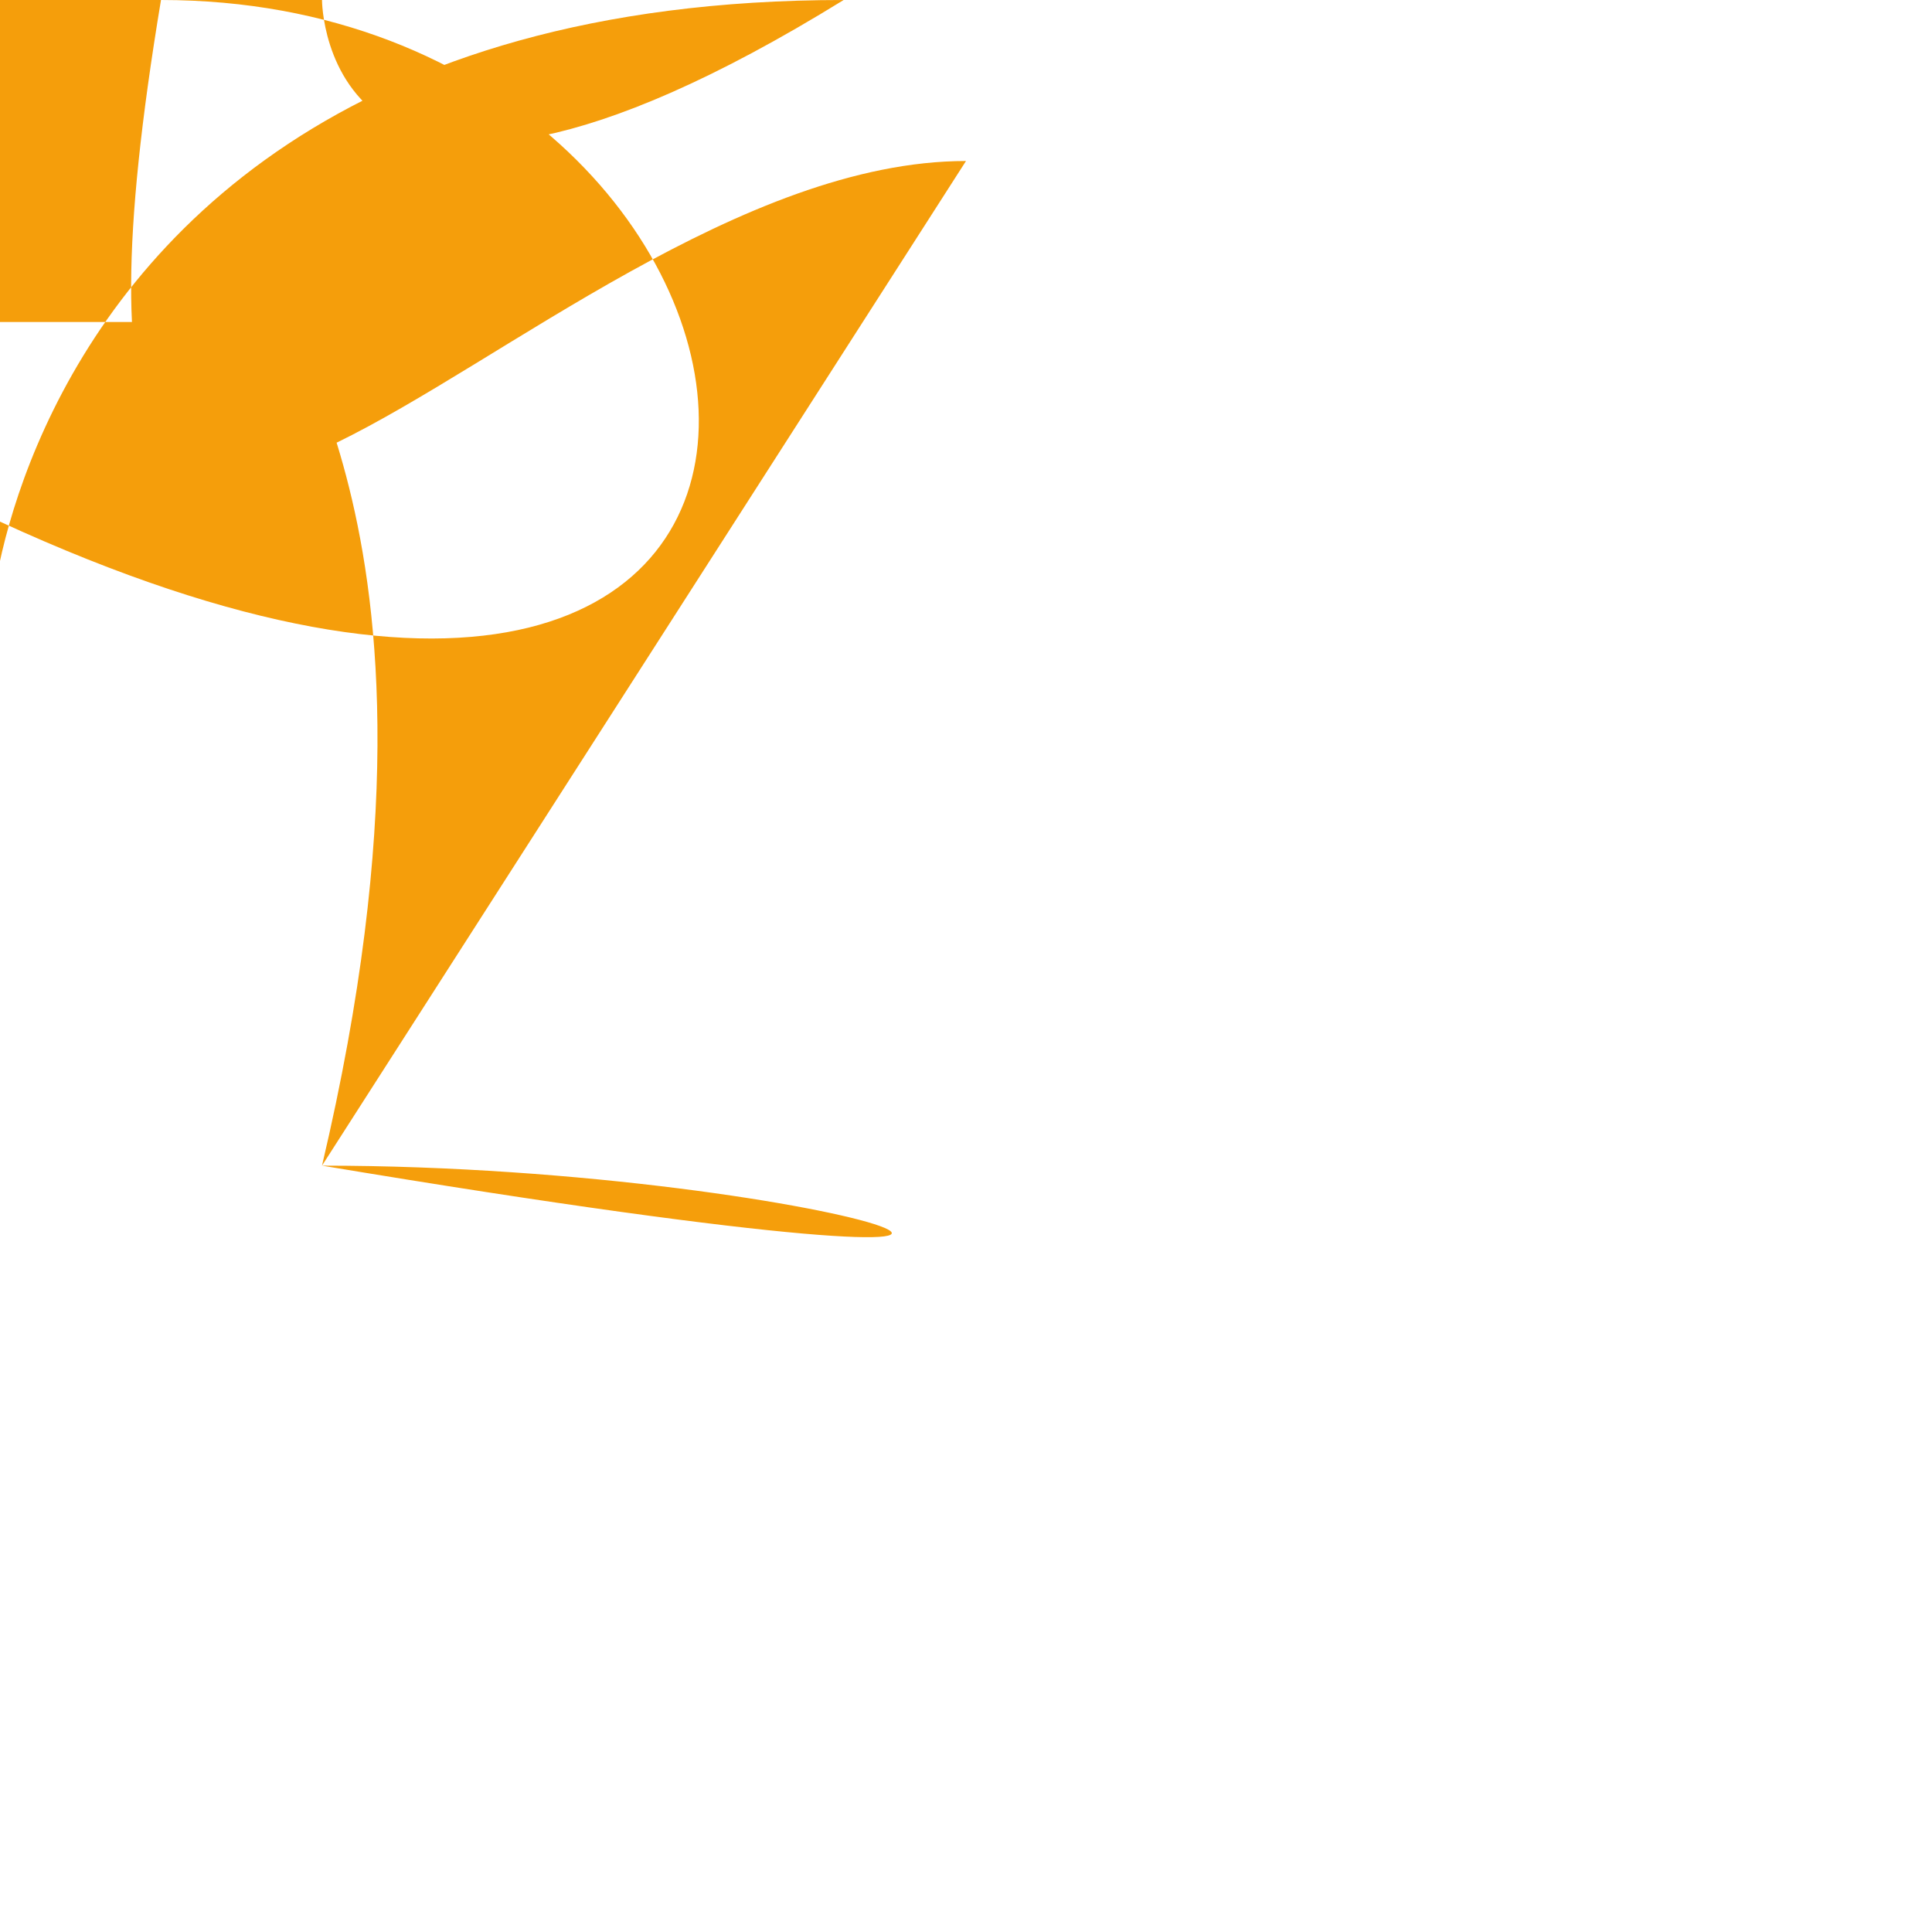
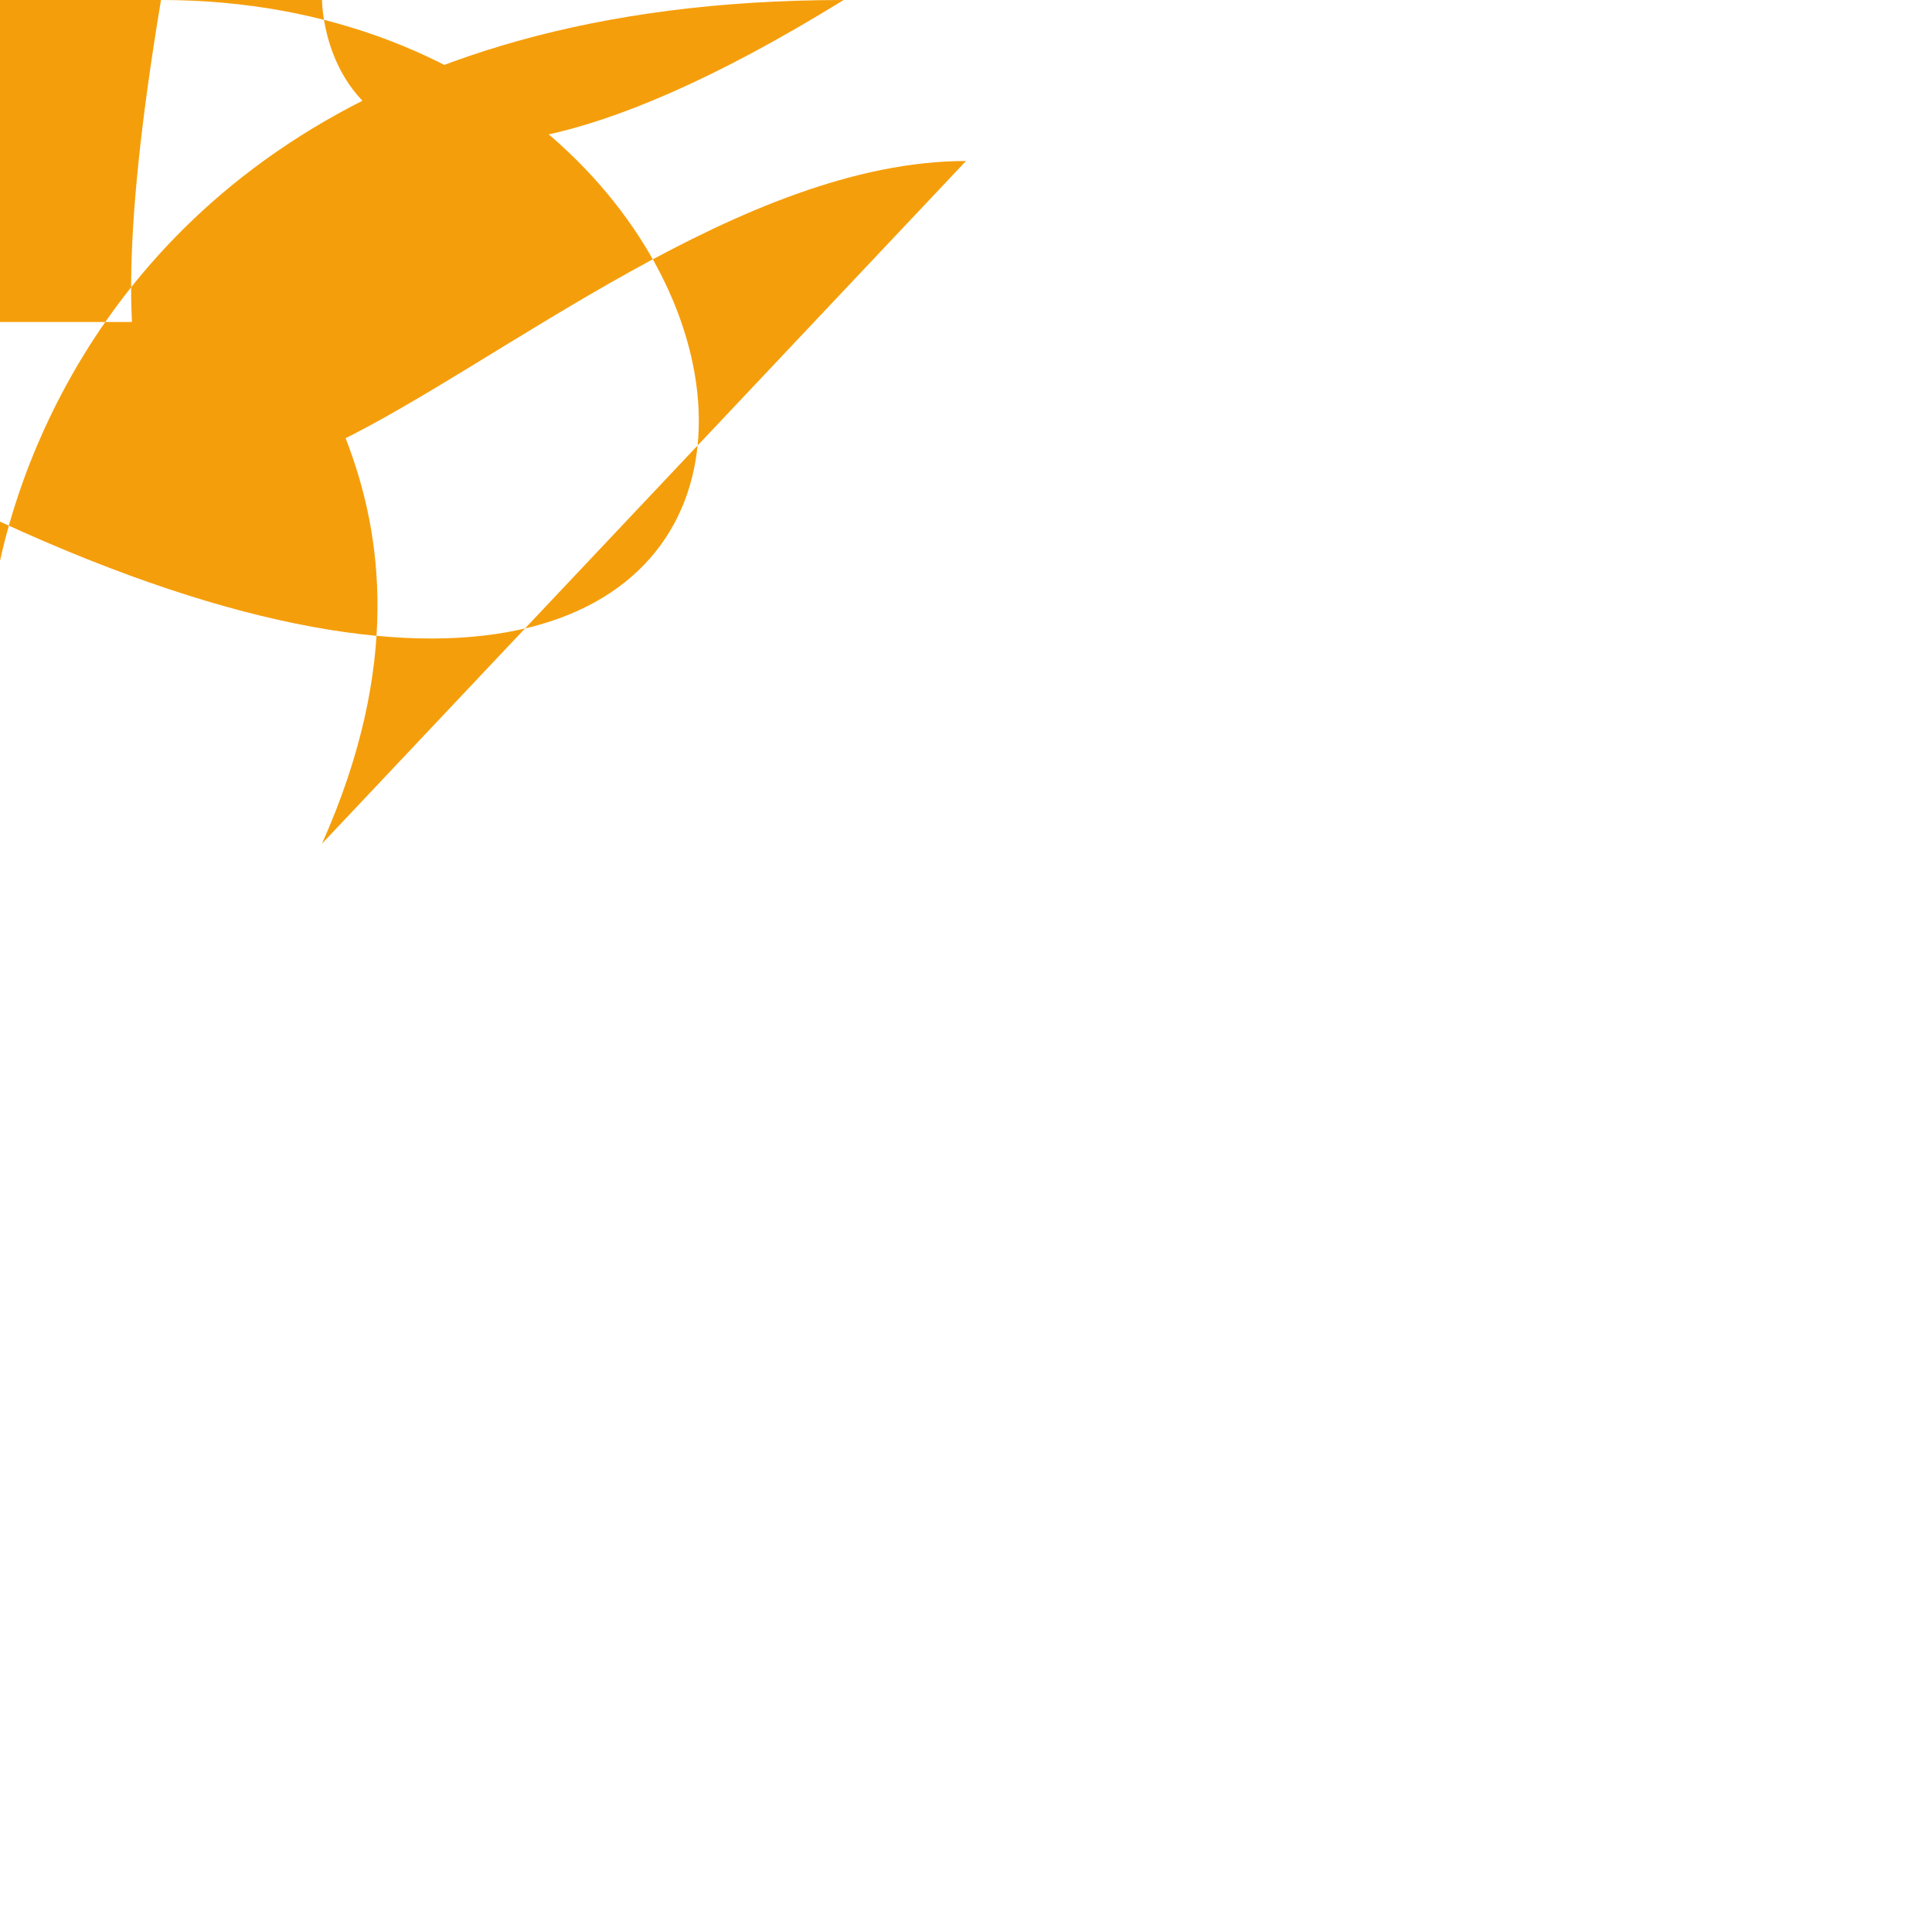
<svg xmlns="http://www.w3.org/2000/svg" viewBox="0 0 24 24" fill="#f59e0b">
-   <path d="M12 2C6.48 2 0 12 2s10.48 0 12 12c6.48 0 12-2h10.48l4 4 4H4c-1.1 0-2-2H4c-1.1 0 2V4c-1.1 0 2 2h10.48c6.48 0 12 2z" />
+   <path d="M12 2C6.48 2 0 12 2s10.48 0 12 12c6.48 0 12-2h10.48l4 4 4H4c-1.1 0-2-2H4c-1.1 0 2V4c-1.1 0 2 2c6.48 0 12 2z" />
</svg>